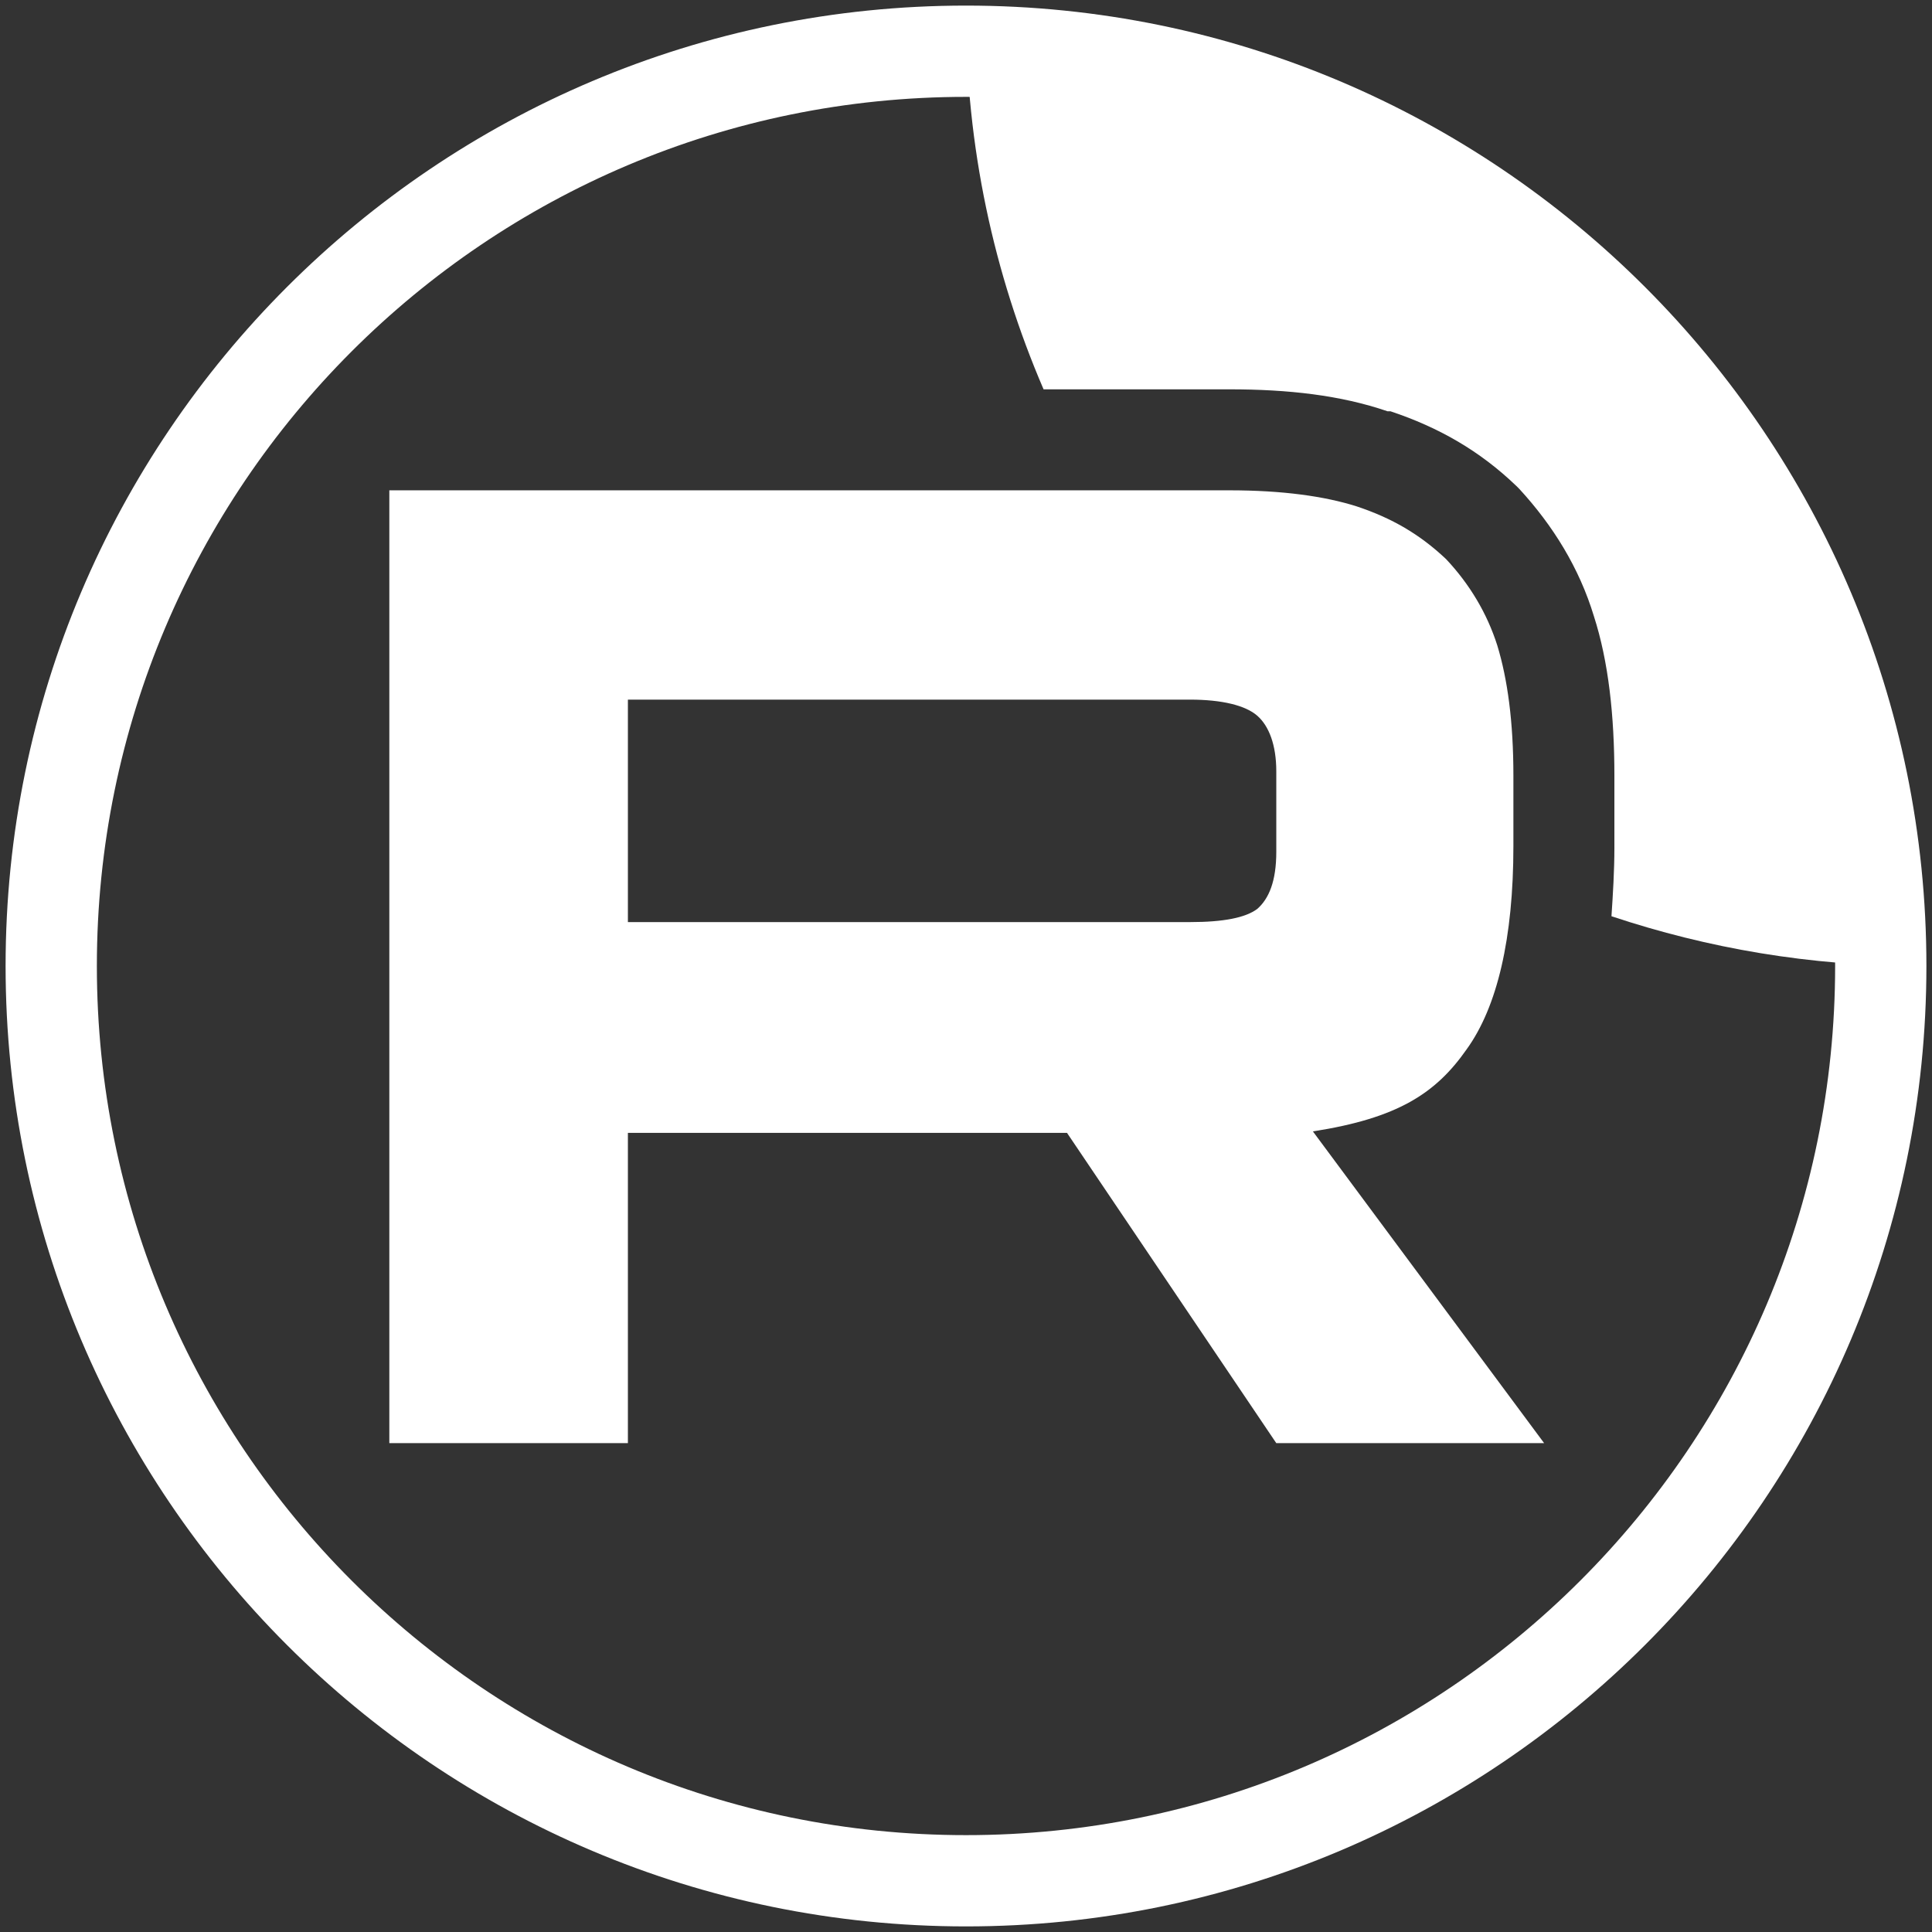
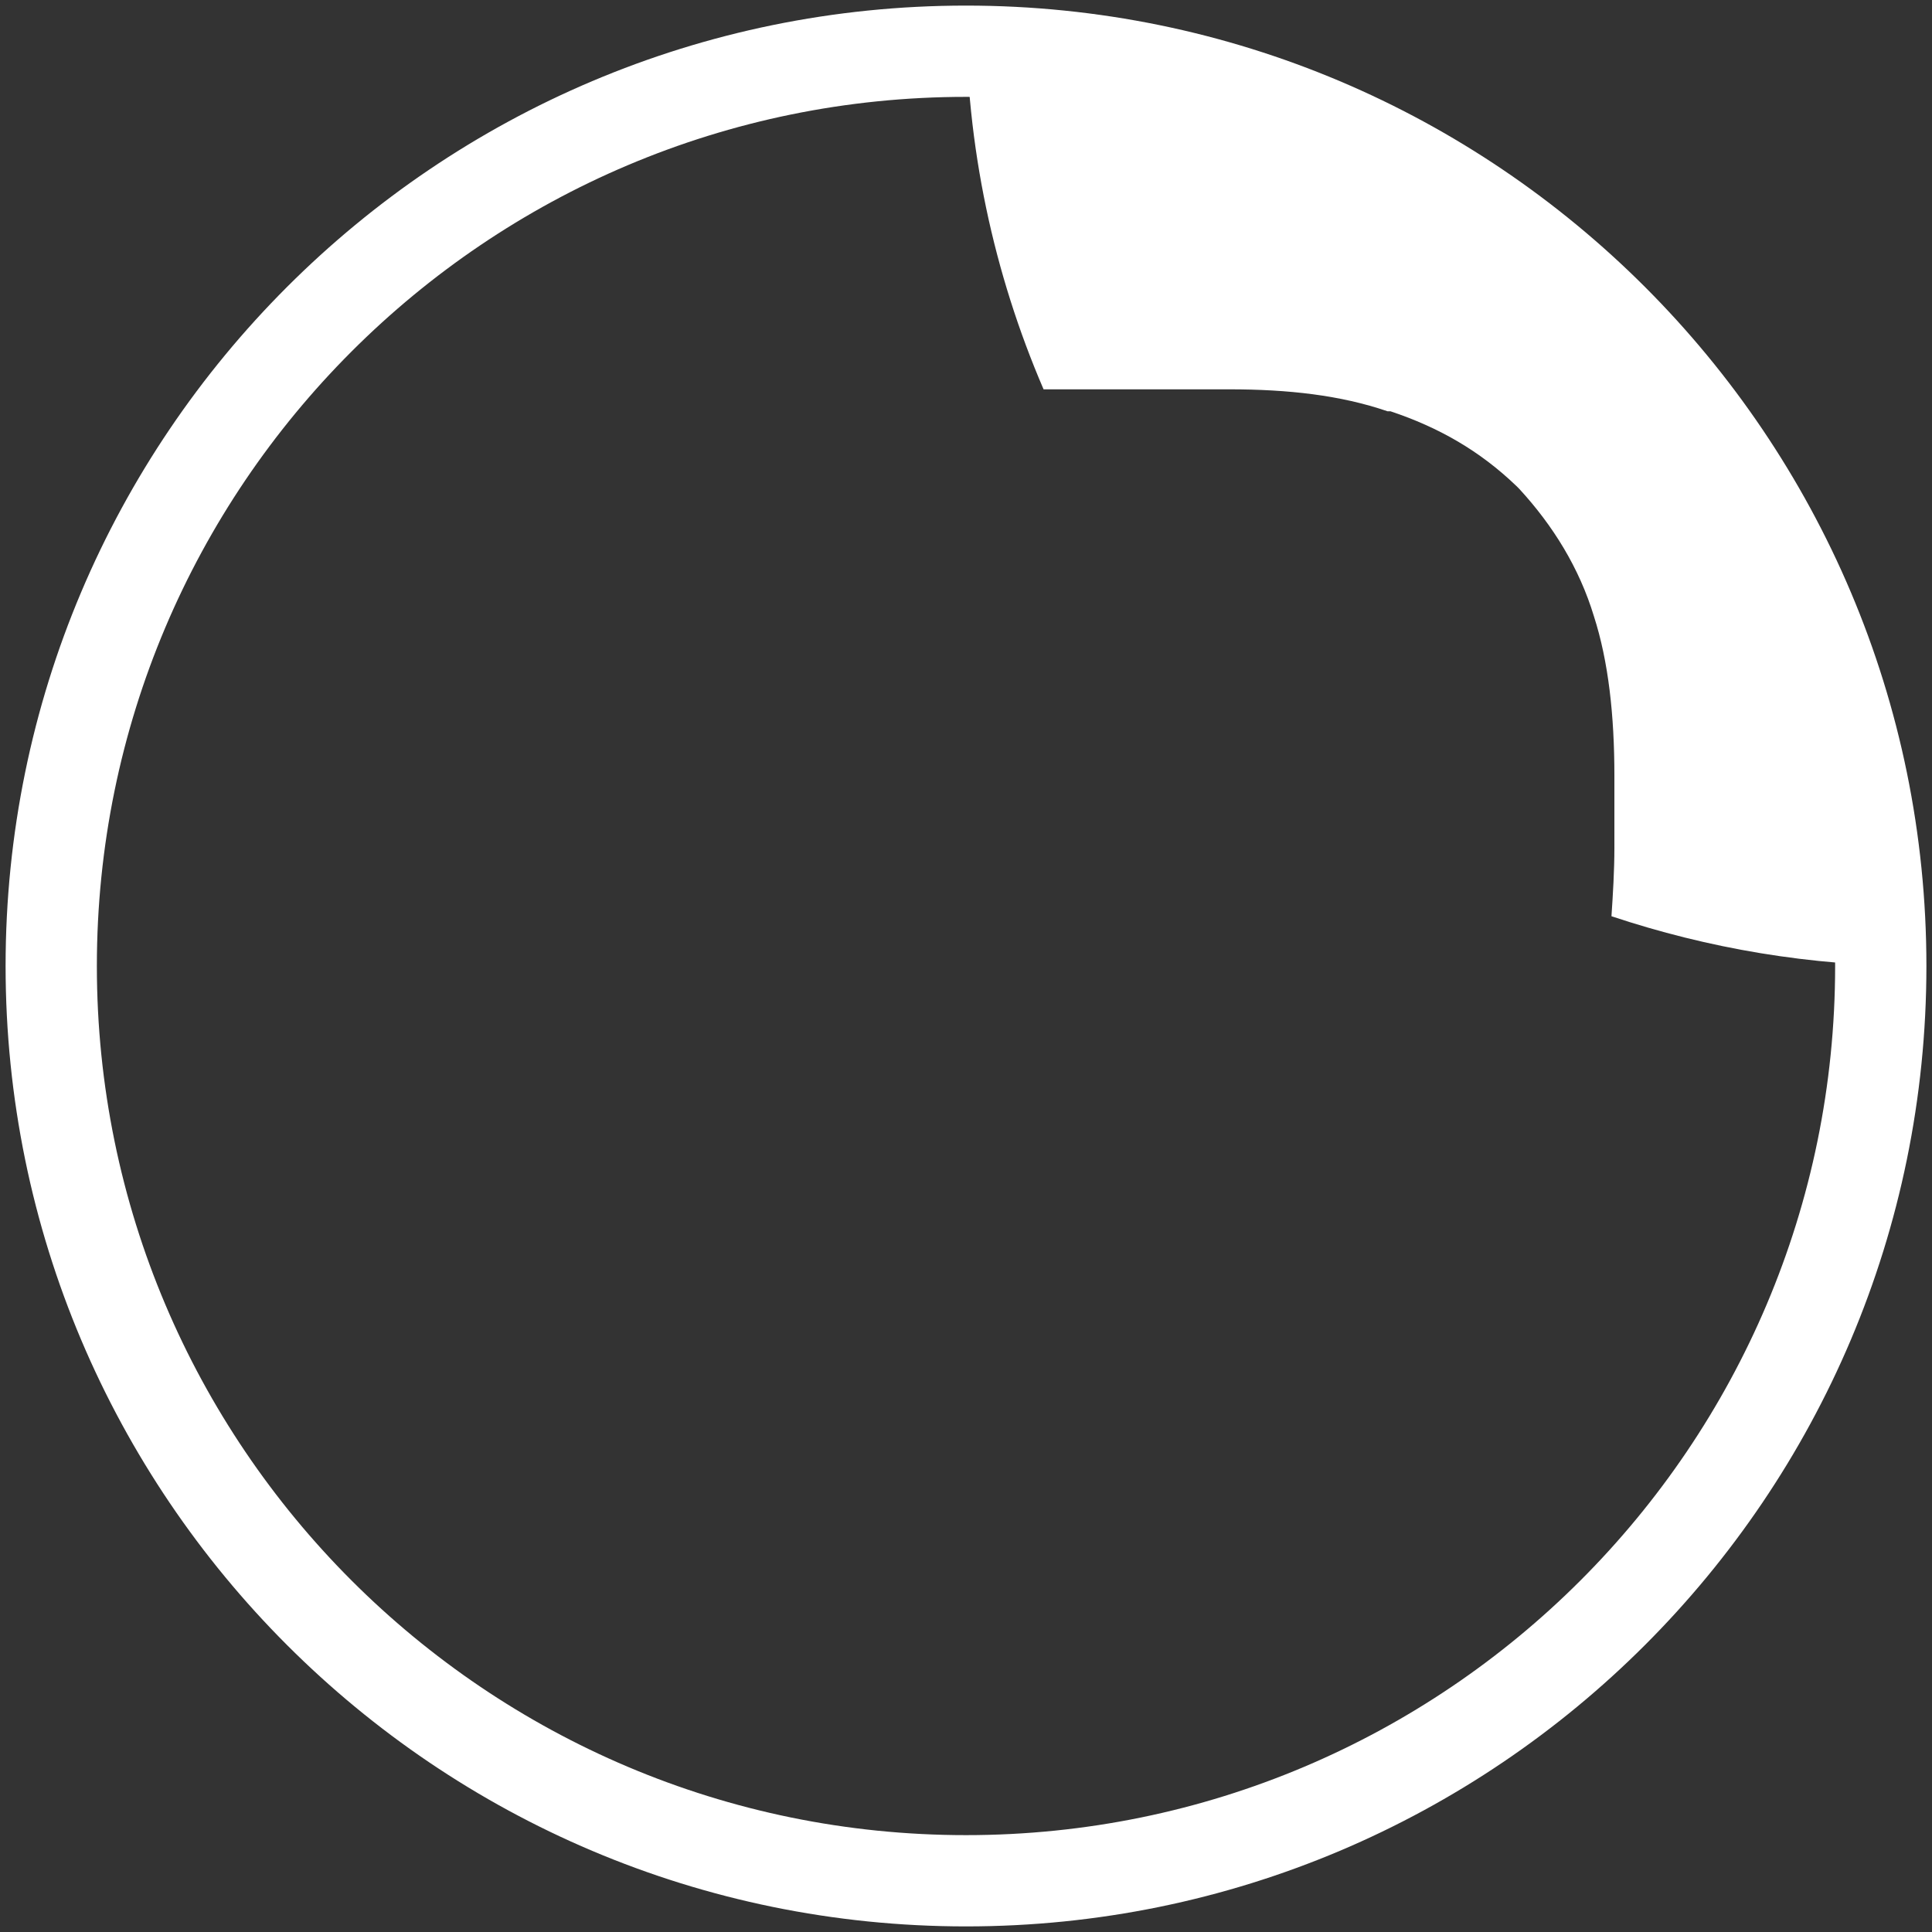
<svg xmlns="http://www.w3.org/2000/svg" xmlns:xlink="http://www.w3.org/1999/xlink" id="Layer_1" x="0px" y="0px" viewBox="0 0 132 132" style="enable-background:new 0 0 132 132;" xml:space="preserve">
  <rect x="0" y="0" width="132" height="132" fill="#333333" stroke="none" />
  <style type="text/css"> .st0{clip-path:url(#SVGID_00000120539218251684979110000010238286603114234253_);} .st1{fill:#FFFFFF;} .st2{fill:none;stroke:#FFFFFF;stroke-width:6.236;} </style>
  <g>
    <defs>
      <path id="SVGID_1_" d="M66,0.9L66,0.9c35.9,0,65.1,29.1,65.1,65.1l0,0c0,35.9-29.1,65.1-65.1,65.1l0,0 c-35.9,0-65.1-29.1-65.1-65.1l0,0C0.9,30.1,30.1,0.9,66,0.9z" />
    </defs>
    <clipPath id="SVGID_00000157276797575442996870000007301334646605514624_">
      <use xlink:href="#SVGID_1_" style="overflow:visible;" />
    </clipPath>
    <g style="clip-path:url(#SVGID_00000157276797575442996870000007301334646605514624_);">
-       <path class="st1" d="M81.3,63H42.9V47.8h38.4c2.2,0,3.8,0.4,4.6,1.1c0.8,0.7,1.3,2,1.3,3.8v5.5c0,2-0.5,3.2-1.3,3.9 C85.1,62.7,83.6,63,81.3,63L81.3,63z M84,33.5H26.6v65.1h16.3V77.4h30l14.3,21.2h18.3L89.7,77.3c5.8-0.9,8.4-2.6,10.5-5.6 c2.1-2.9,3.2-7.6,3.2-13.9V53c0-3.7-0.4-6.6-1.1-8.9c-0.7-2.2-1.9-4.2-3.5-5.9c-1.8-1.7-3.7-2.8-6.1-3.6 C90.5,33.9,87.6,33.5,84,33.5L84,33.5z" />
      <path class="st1" d="M196.1,0.9c0,35.9-29.1,65.1-65.1,65.1c-7.3,0-14.3-1.2-20.9-3.4c0.1-1.5,0.2-3.1,0.2-4.7V53 c0-4.1-0.4-7.8-1.4-10.9c-1-3.3-2.8-6.2-5.1-8.7l-0.1-0.1l-0.1-0.1c-2.5-2.4-5.3-4-8.6-5.1l-0.1,0l-0.1,0C91.6,27,88,26.6,84,26.6 h-6.9v0h-5.8C67.9,18.7,66,10,66,0.9c0-35.9,29.1-65.1,65.1-65.1C167-64.1,196.1-35,196.1,0.9z" />
    </g>
  </g>
  <path class="st2" d="M66,3.5L66,3.5c34.5,0,62.5,28,62.5,62.5l0,0c0,34.5-28,62.5-62.5,62.5l0,0c-34.5,0-62.5-28-62.5-62.5l0,0 C3.5,31.5,31.5,3.5,66,3.5z" />
</svg>